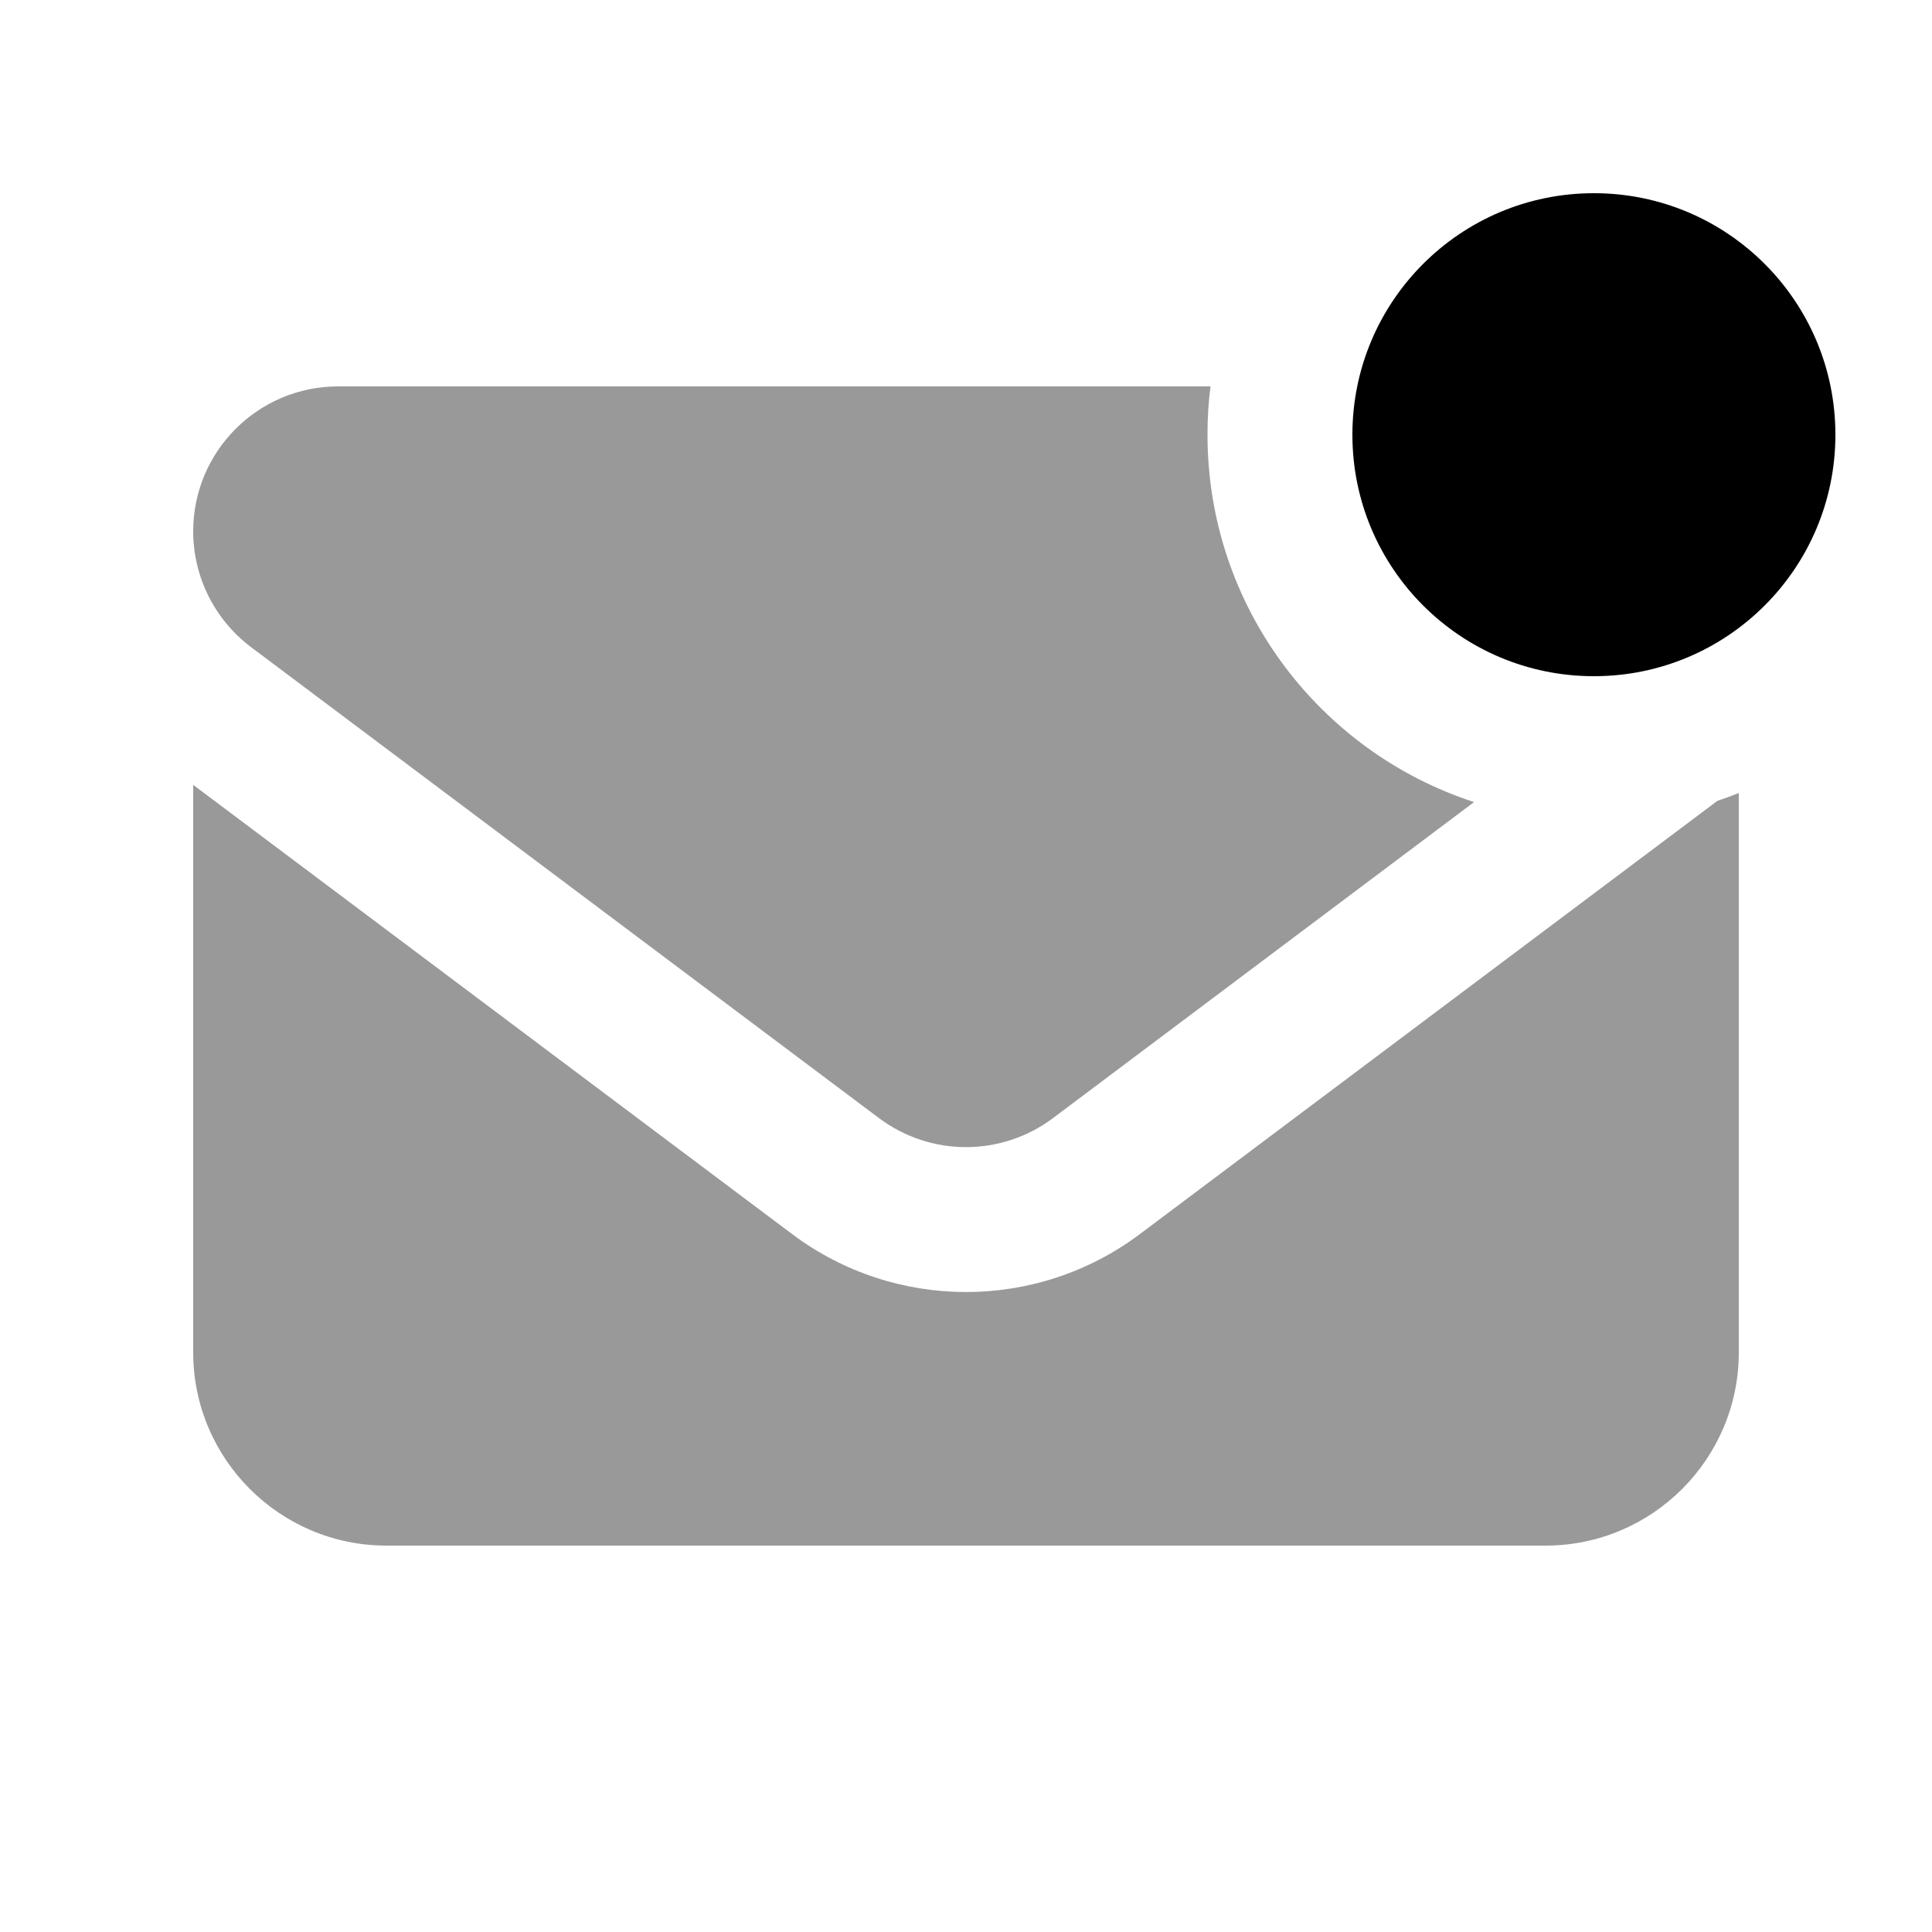
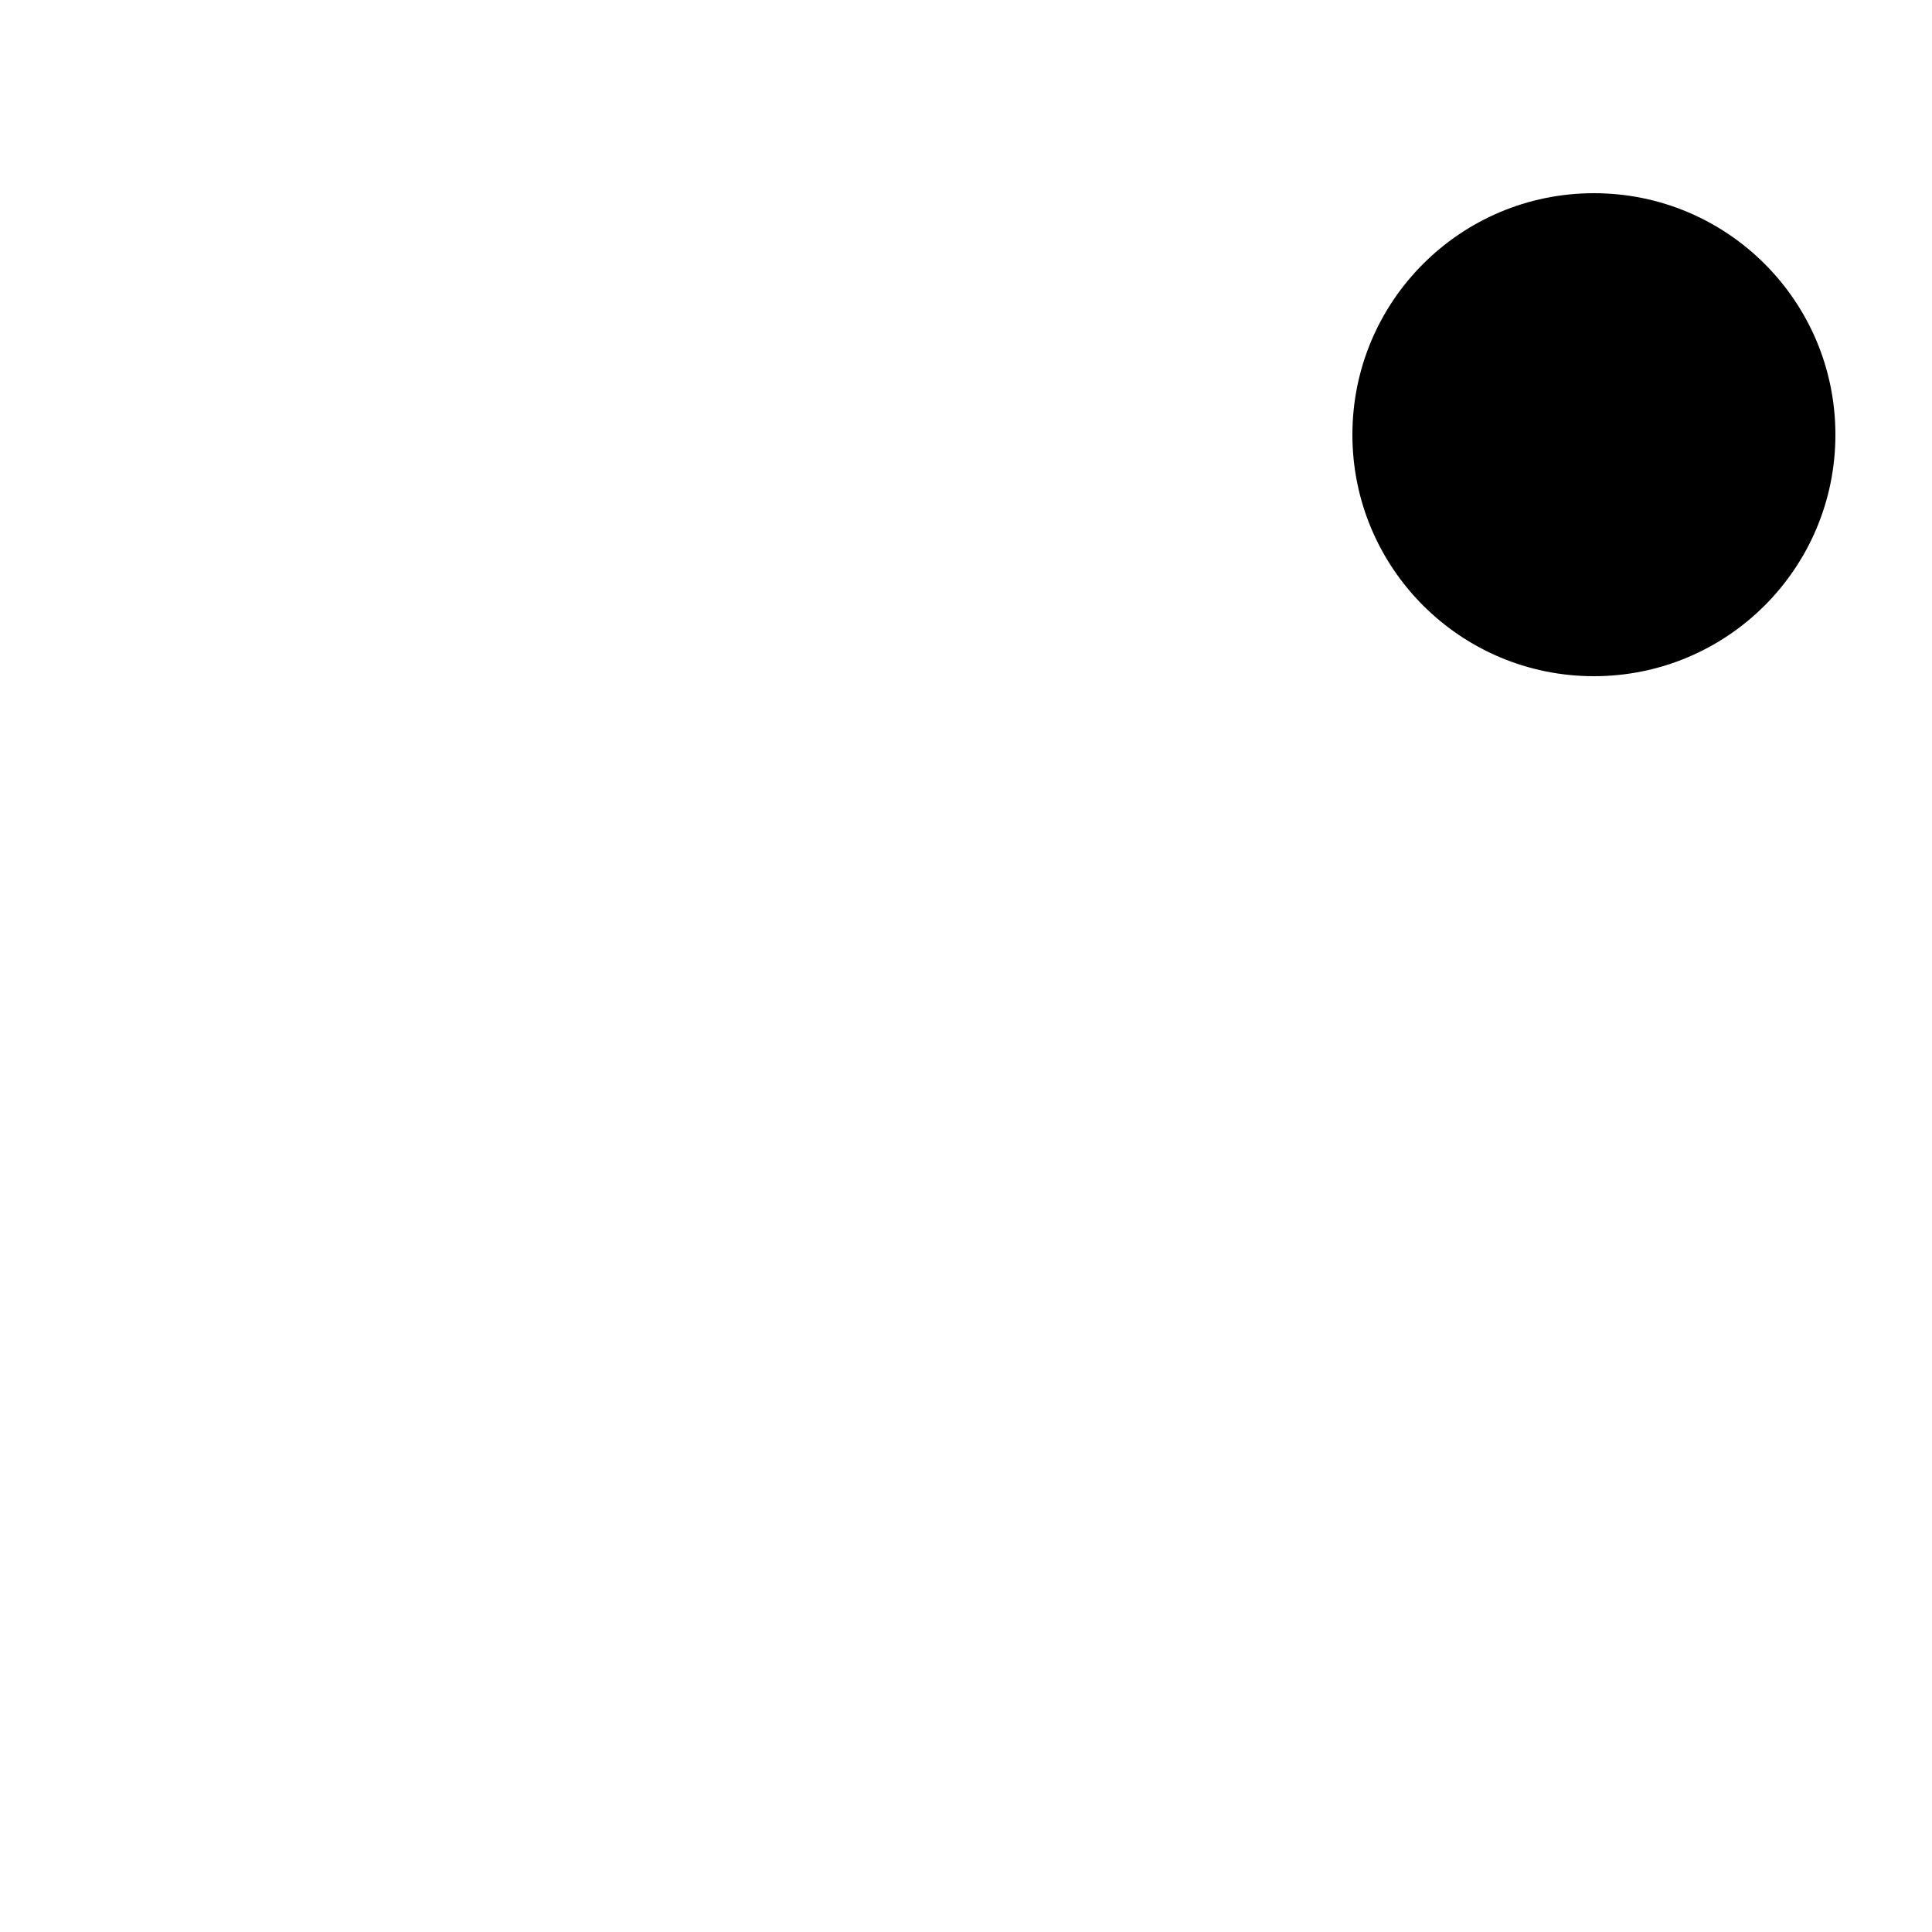
<svg xmlns="http://www.w3.org/2000/svg" viewBox="0 0 640 640">
-   <path opacity=".4" d="M64 176C64 191.1 71.1 205.3 83.2 214.4L291.2 370.4C308.3 383.2 331.7 383.2 348.8 370.4L488.3 265.7C437 249 400 200.8 400 144C400 138.6 400.3 133.2 401 128L112 128C85.5 128 64 149.5 64 176zM64 260L64 448C64 483.3 92.7 512 128 512L512 512C547.3 512 576 483.3 576 448L576 262.7C573.7 263.6 571.3 264.5 568.9 265.3L377.6 408.8C343.5 434.4 296.5 434.4 262.4 408.8L64 260z" />
  <path d="M448 144C448 99.8 483.8 64 528 64C572.2 64 608 99.8 608 144C608 188.2 572.2 224 528 224C483.8 224 448 188.2 448 144z" />
</svg>